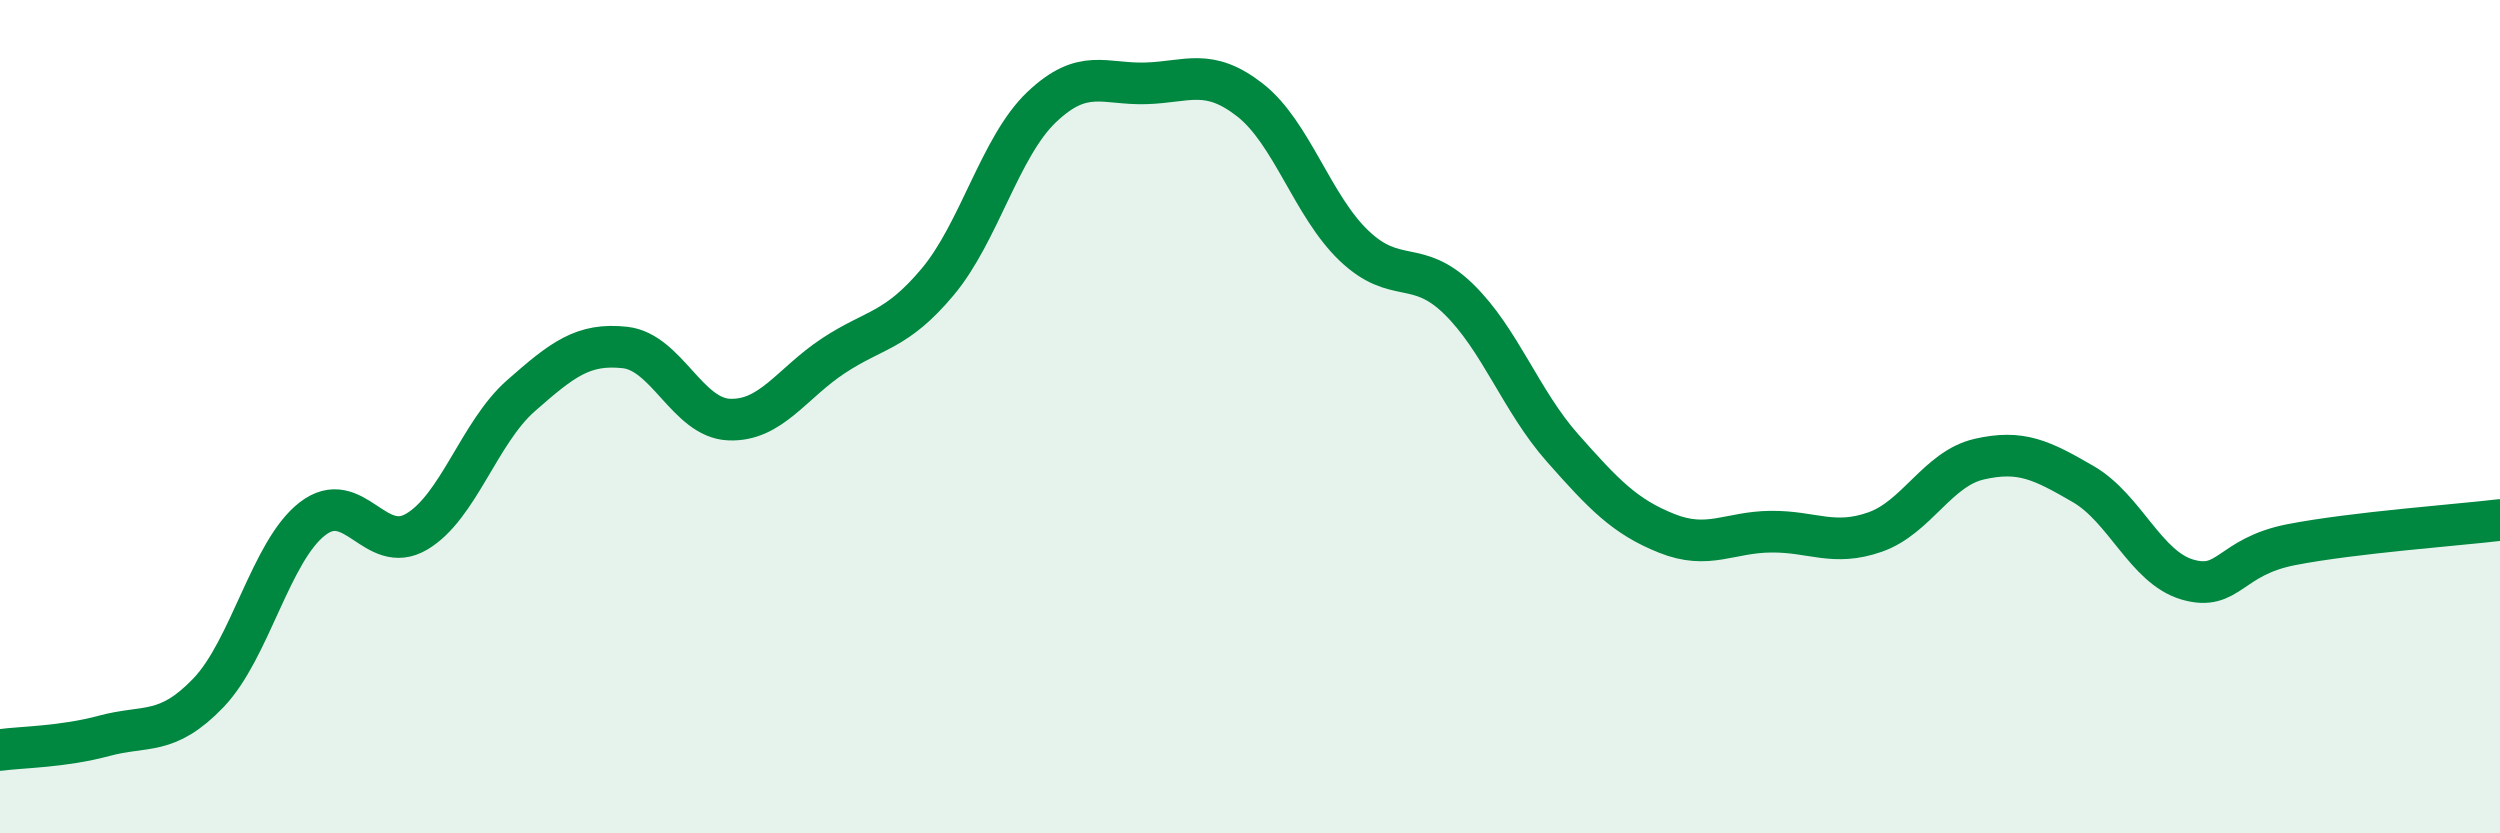
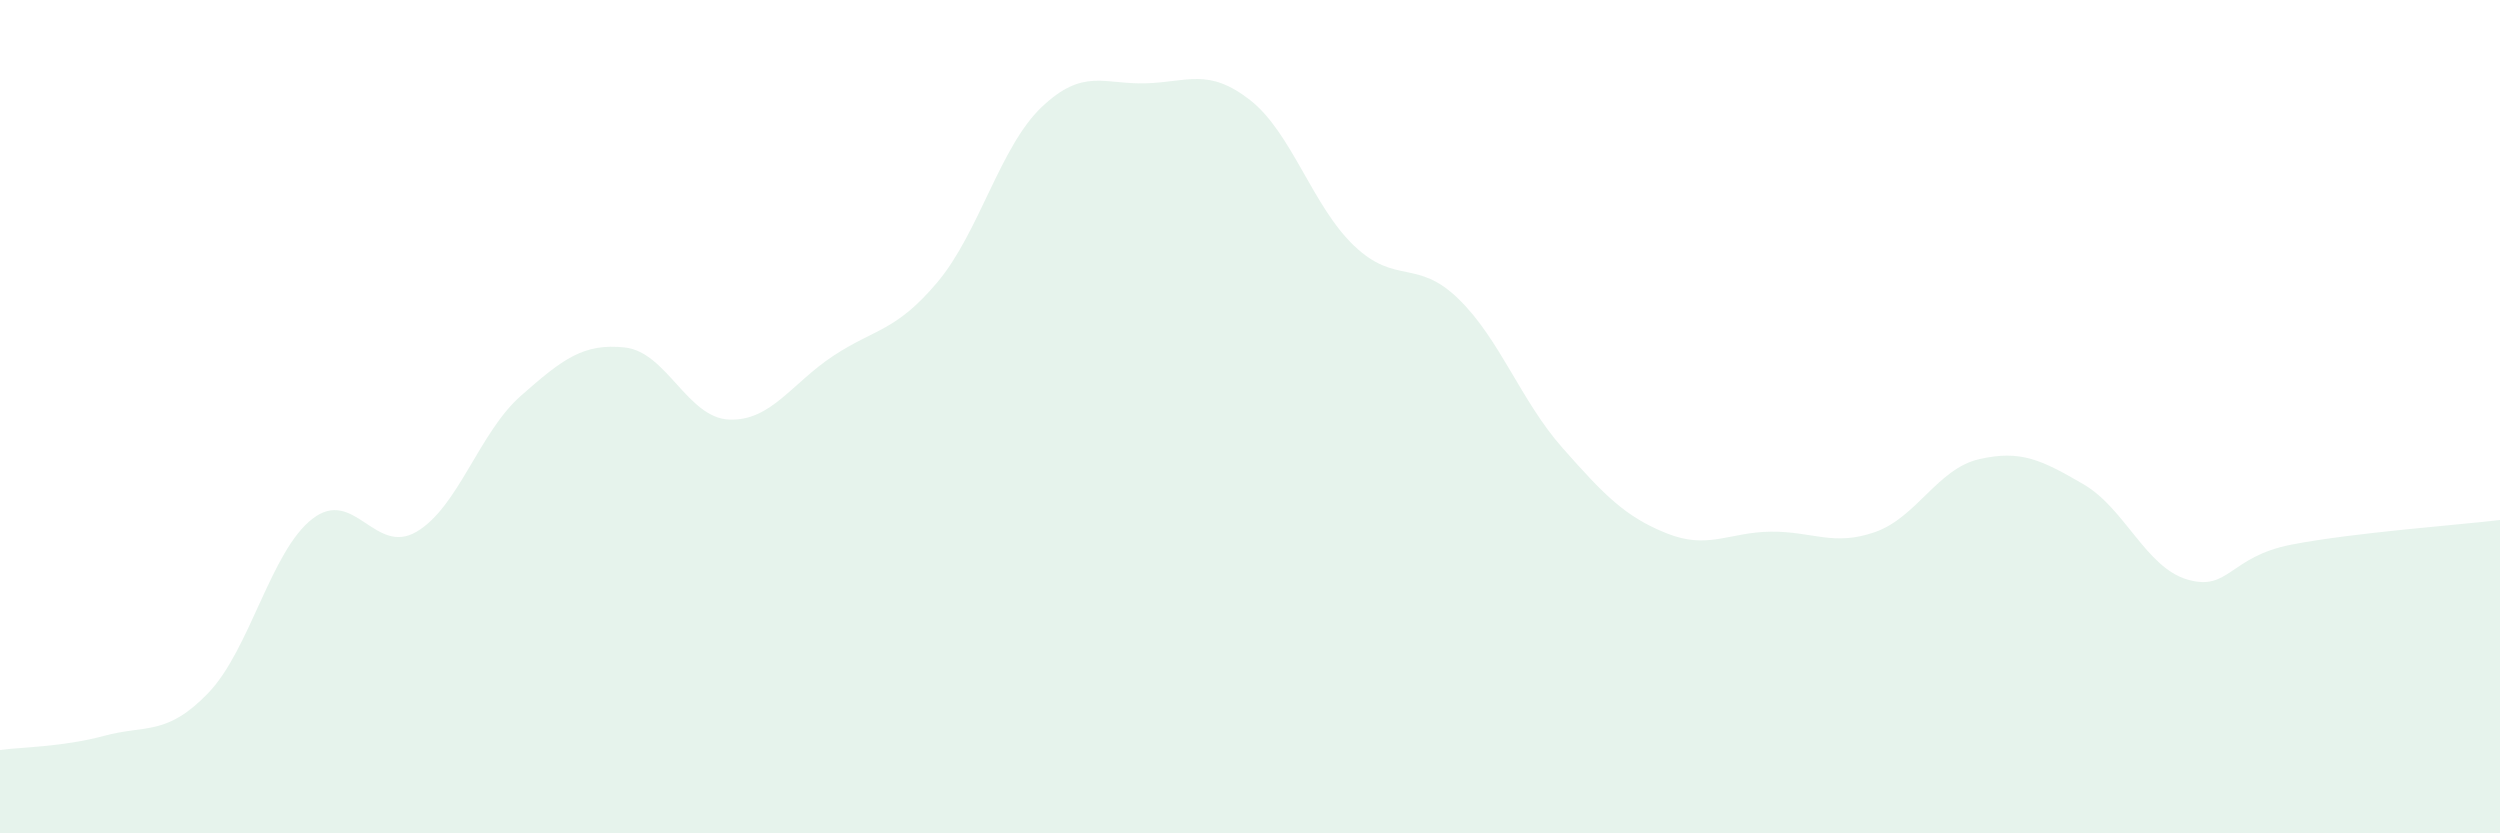
<svg xmlns="http://www.w3.org/2000/svg" width="60" height="20" viewBox="0 0 60 20">
  <path d="M 0,18 C 0.5,17.93 1.5,17.93 2.5,17.66 C 3.5,17.39 4,17.67 5,16.63 C 6,15.59 6.5,13.22 7.5,12.45 C 8.5,11.68 9,13.35 10,12.76 C 11,12.17 11.5,10.38 12.5,9.5 C 13.5,8.62 14,8.23 15,8.34 C 16,8.45 16.5,10.03 17.5,10.07 C 18.5,10.11 19,9.2 20,8.54 C 21,7.88 21.5,7.96 22.5,6.77 C 23.5,5.58 24,3.52 25,2.57 C 26,1.62 26.5,2.03 27.5,2 C 28.5,1.97 29,1.62 30,2.4 C 31,3.18 31.5,4.95 32.5,5.9 C 33.5,6.85 34,6.2 35,7.17 C 36,8.14 36.5,9.62 37.5,10.75 C 38.5,11.88 39,12.4 40,12.8 C 41,13.2 41.5,12.77 42.5,12.76 C 43.5,12.75 44,13.12 45,12.77 C 46,12.42 46.5,11.25 47.5,11.02 C 48.5,10.79 49,11.04 50,11.62 C 51,12.2 51.5,13.62 52.5,13.91 C 53.5,14.2 53.5,13.36 55,13.07 C 56.5,12.78 59,12.6 60,12.48L60 20L0 20Z" fill="#008740" opacity="0.1" stroke-linecap="round" stroke-linejoin="round" />
-   <path d="M 0,18 C 0.5,17.93 1.5,17.93 2.5,17.66 C 3.5,17.39 4,17.67 5,16.63 C 6,15.59 6.5,13.22 7.5,12.45 C 8.5,11.68 9,13.35 10,12.76 C 11,12.17 11.5,10.38 12.5,9.5 C 13.5,8.62 14,8.23 15,8.34 C 16,8.45 16.5,10.03 17.5,10.07 C 18.5,10.11 19,9.2 20,8.54 C 21,7.88 21.5,7.96 22.5,6.77 C 23.5,5.58 24,3.52 25,2.57 C 26,1.62 26.5,2.03 27.5,2 C 28.5,1.97 29,1.62 30,2.4 C 31,3.18 31.5,4.95 32.5,5.9 C 33.5,6.85 34,6.2 35,7.17 C 36,8.14 36.5,9.62 37.5,10.75 C 38.5,11.88 39,12.4 40,12.8 C 41,13.2 41.5,12.77 42.5,12.76 C 43.5,12.75 44,13.12 45,12.77 C 46,12.42 46.5,11.25 47.5,11.02 C 48.5,10.79 49,11.04 50,11.62 C 51,12.2 51.5,13.62 52.5,13.91 C 53.5,14.2 53.5,13.36 55,13.07 C 56.5,12.78 59,12.6 60,12.48" stroke="#008740" stroke-width="1" fill="none" stroke-linecap="round" stroke-linejoin="round" />
</svg>